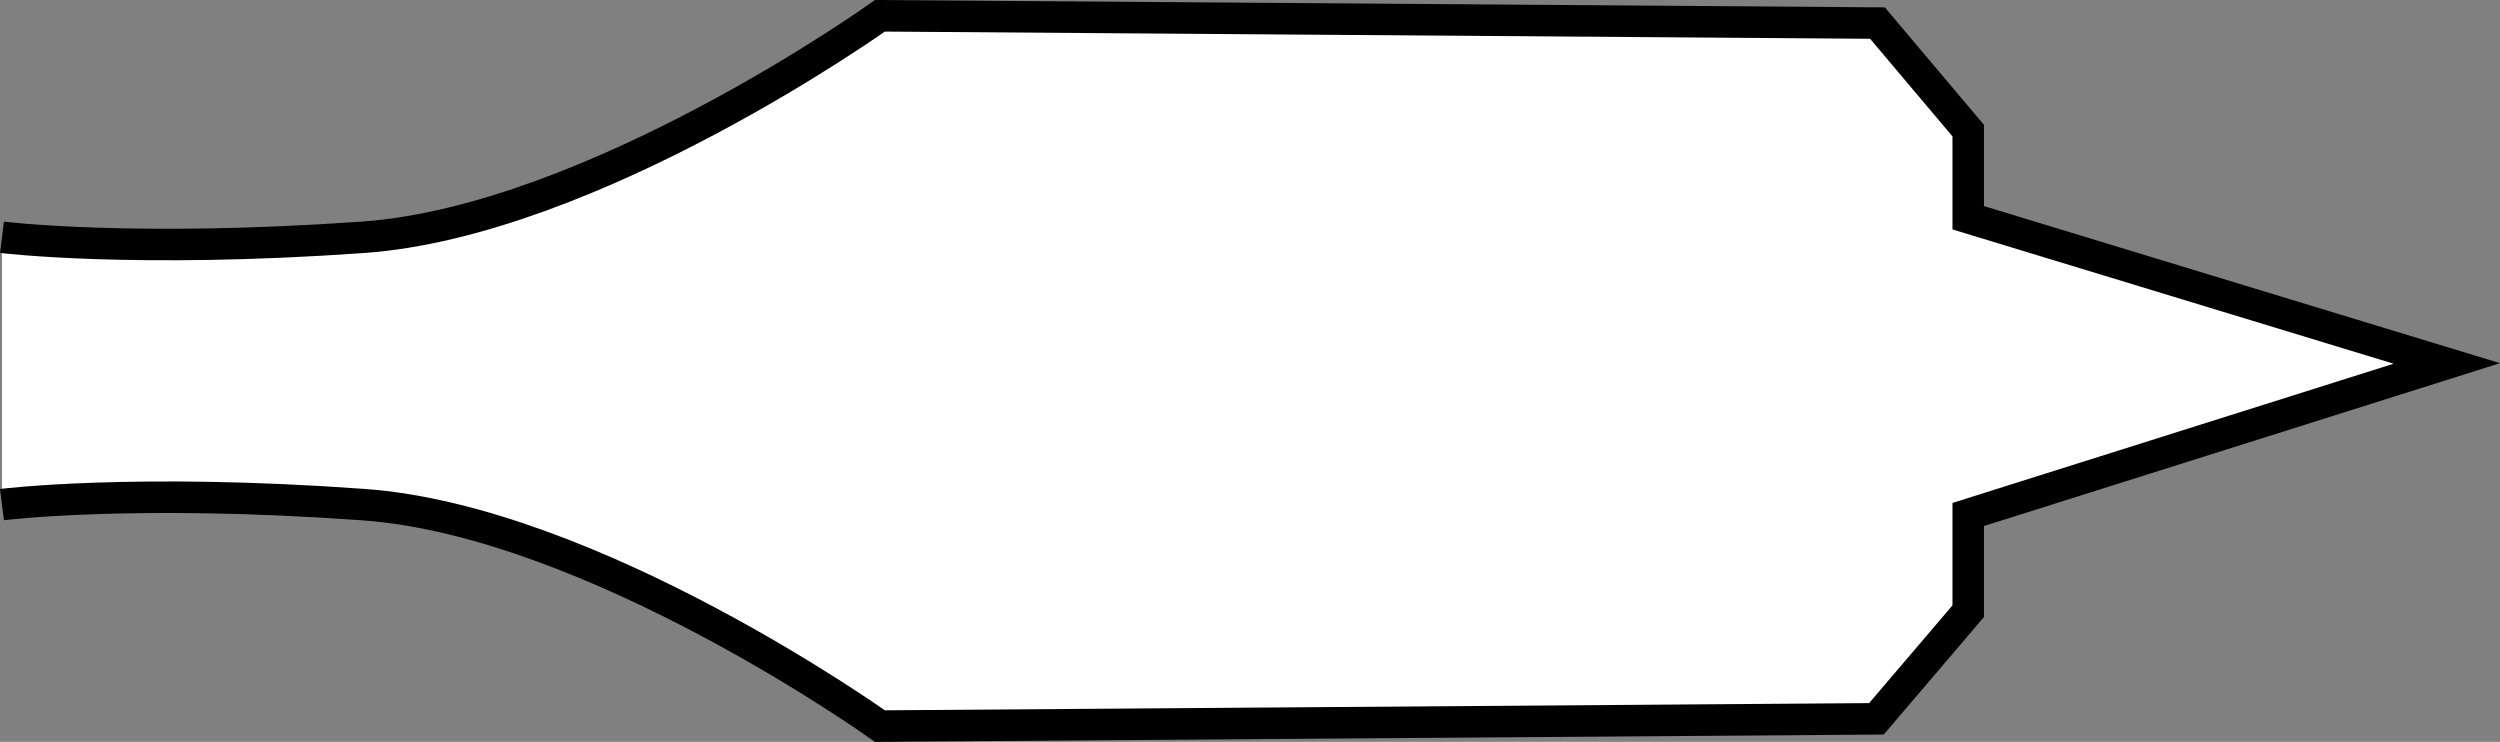
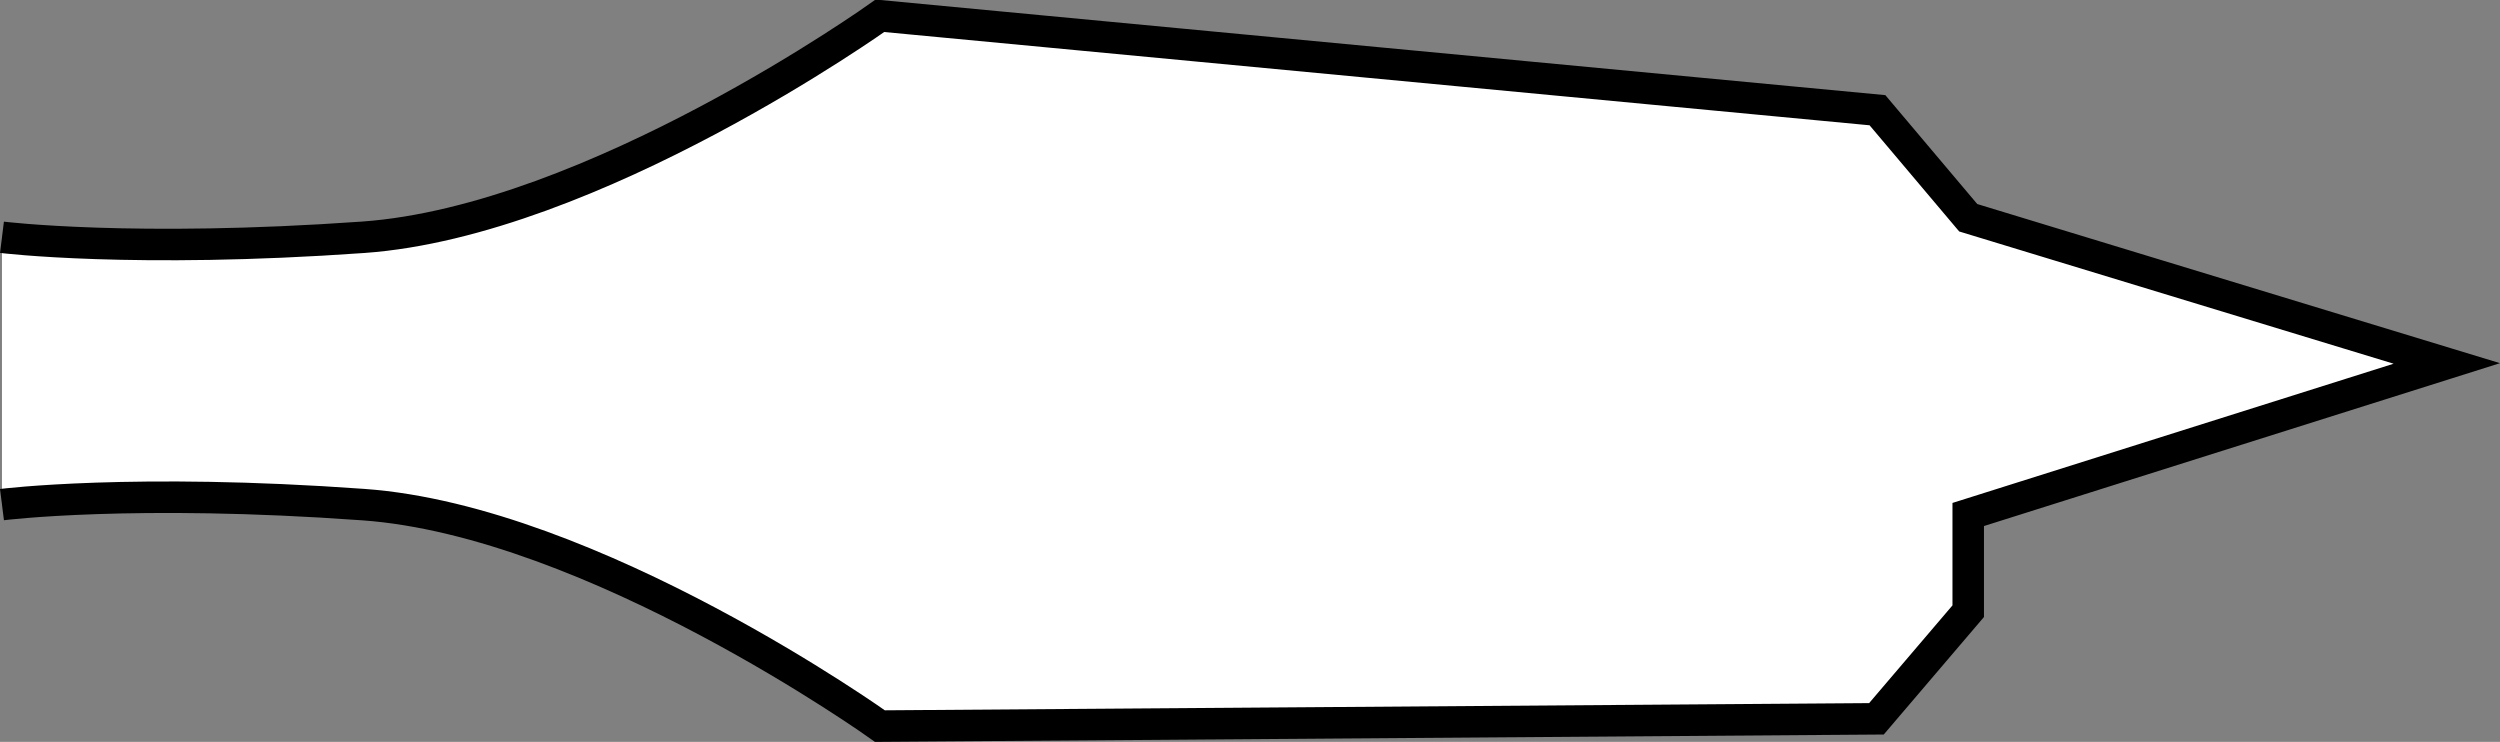
<svg xmlns="http://www.w3.org/2000/svg" version="1.1" id="Image" x="0px" y="0px" width="63.49px" height="18.841px" viewBox="0 0 63.49 18.841" enable-background="new 0 0 63.49 18.841" xml:space="preserve">
  <rect x="0" y="0" width="63.49" height="18.841" fill="#808080" stroke="none" />
-   <path fill="#FFFFFF" stroke="#000000" stroke-width="0.8" stroke-miterlimit="10" d="M0.05,12.815c0,0,3.336-0.422,9.172,0  c5.836,0.414,13.125,5.625,13.125,5.625l25.307-0.185l2.331-2.733v-2.456l12.154-3.836L49.985,5.53V3.317  l-2.305-2.731L22.347,0.401c0,0-7.289,5.211-13.125,5.625s-9.172,0-9.172,0" />
+   <path fill="#FFFFFF" stroke="#000000" stroke-width="0.8" stroke-miterlimit="10" d="M0.05,12.815c0,0,3.336-0.422,9.172,0  c5.836,0.414,13.125,5.625,13.125,5.625l25.307-0.185l2.331-2.733v-2.456l12.154-3.836L49.985,5.53l-2.305-2.731L22.347,0.401c0,0-7.289,5.211-13.125,5.625s-9.172,0-9.172,0" />
</svg>